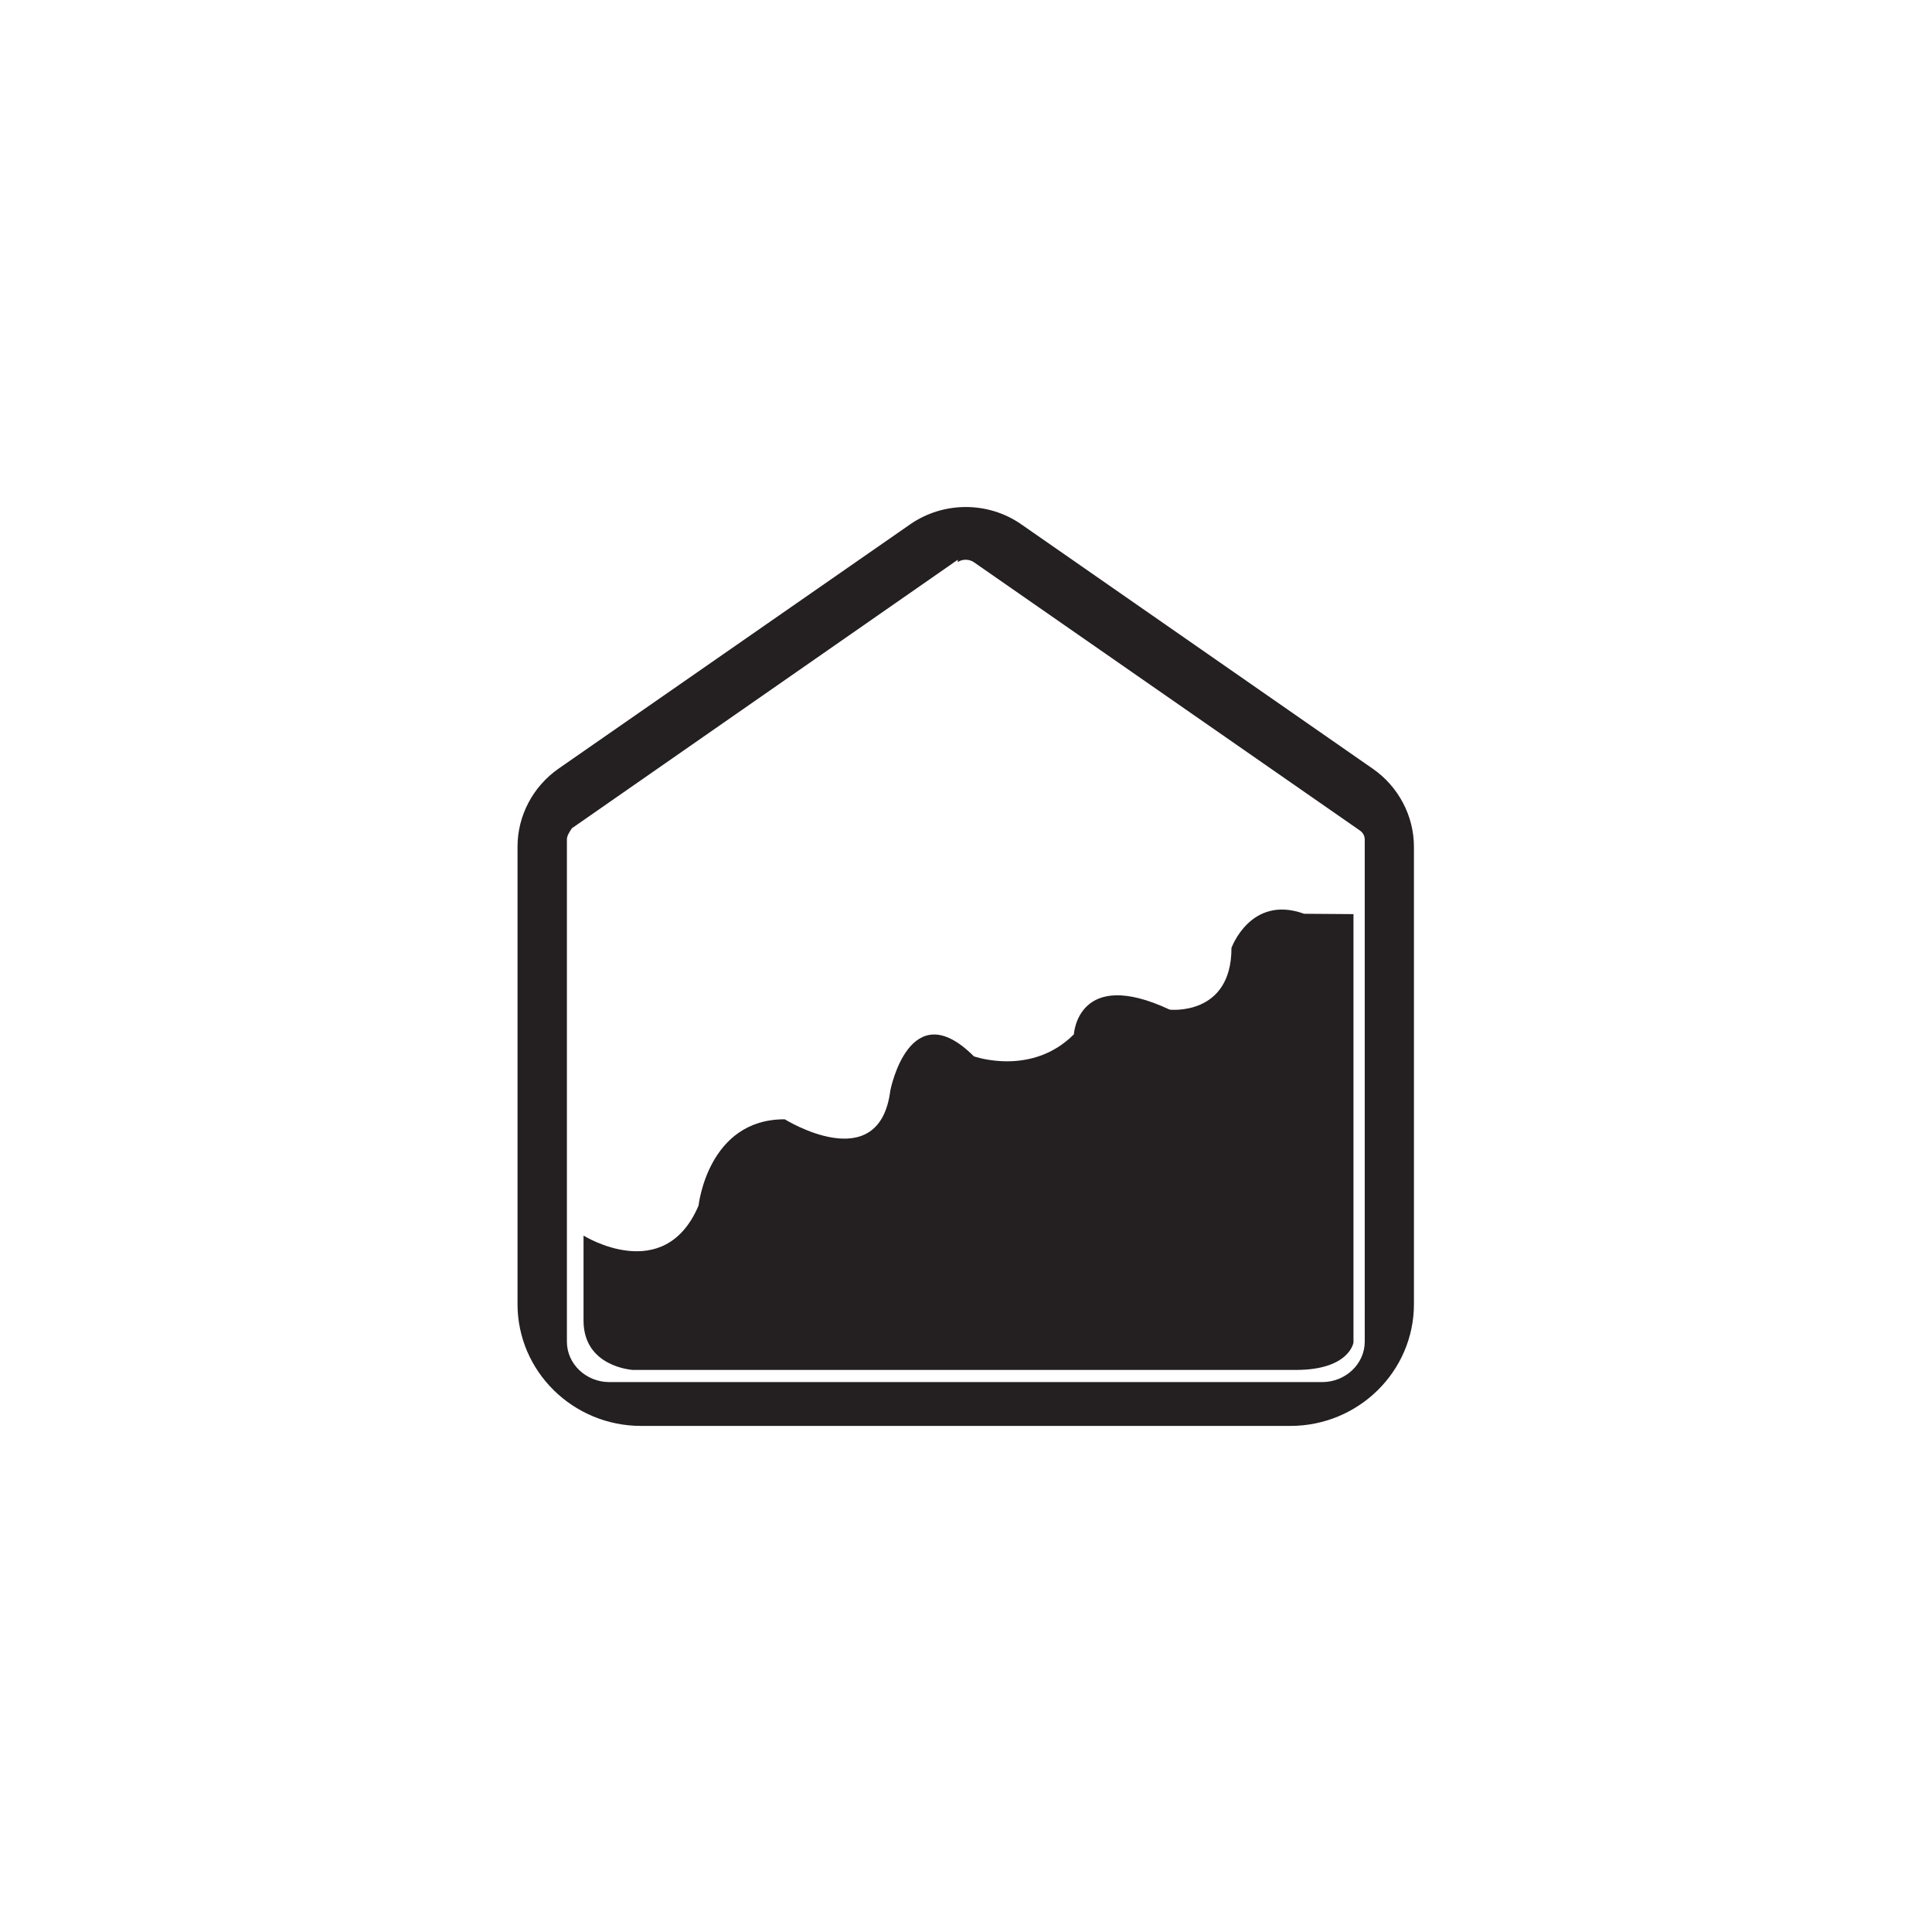
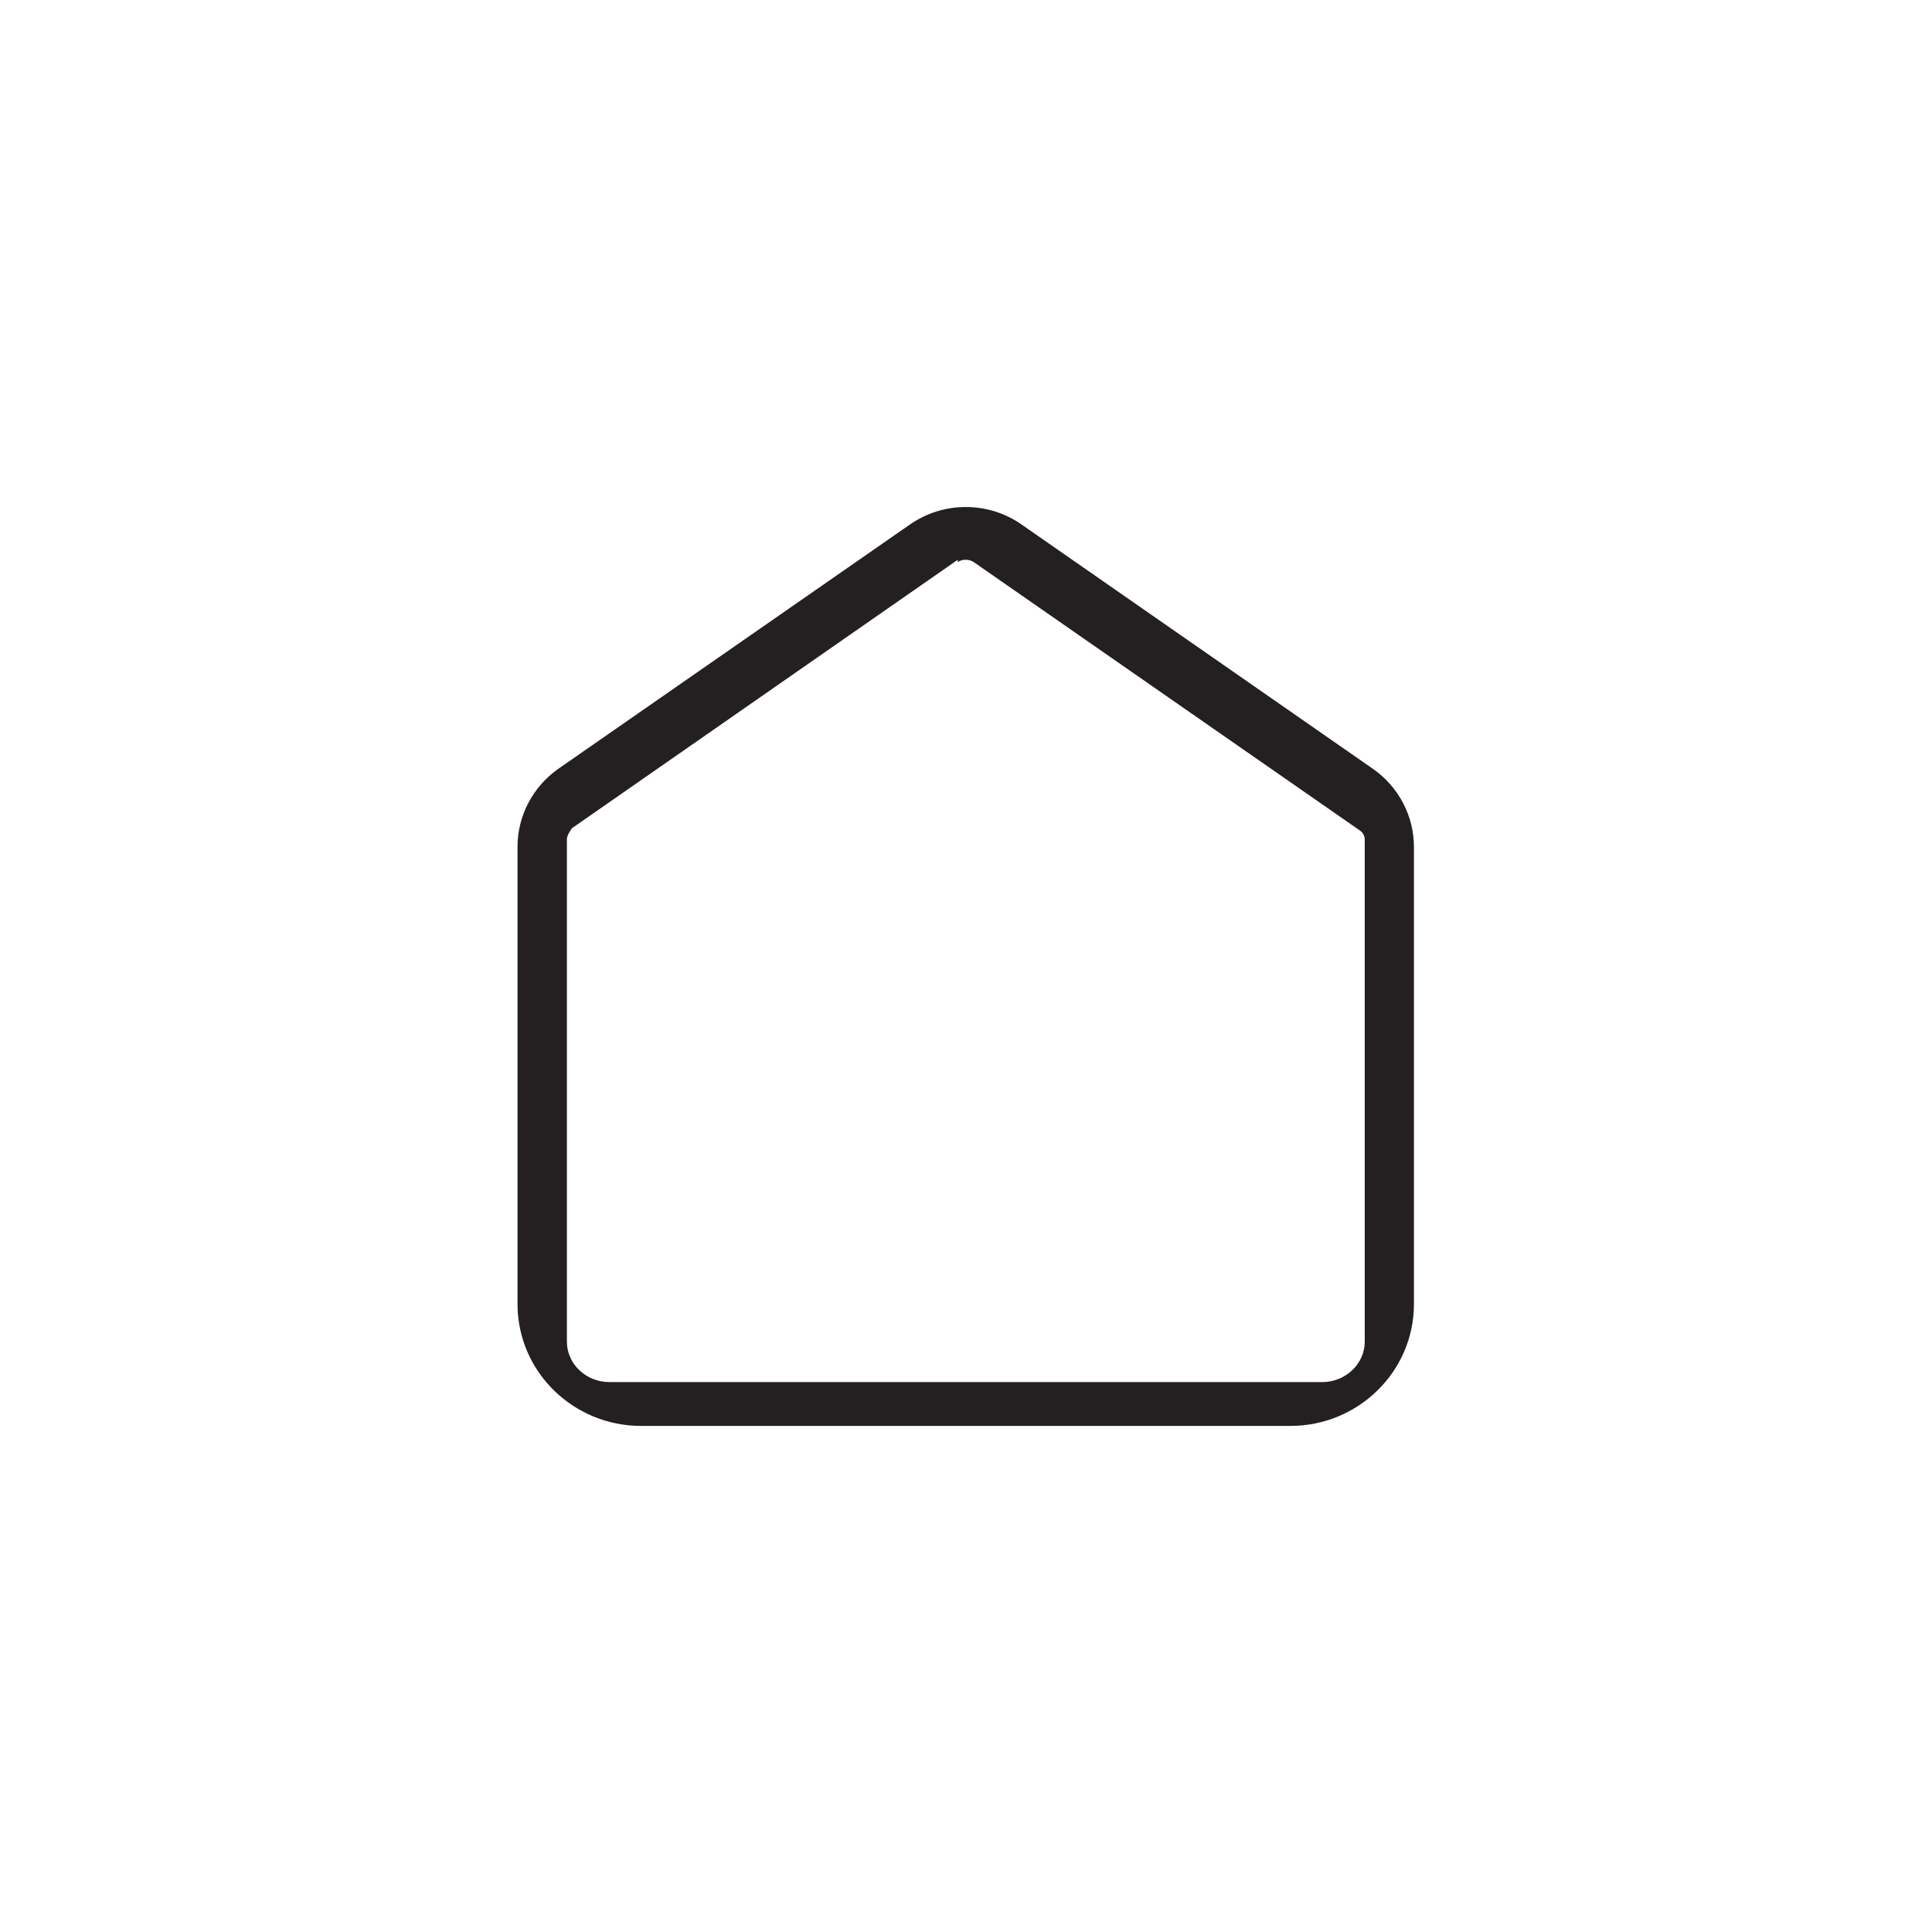
<svg xmlns="http://www.w3.org/2000/svg" version="1.1" id="Layer_1" x="0px" y="0px" viewBox="0 0 1080 1080" style="enable-background:new 0 0 1080 1080;" xml:space="preserve">
  <style type="text/css">
	.st0{fill:#241F21;}
</style>
  <g>
    <path class="st0" d="M721.3,797.1H358.4c-38.1,0-69.1-30.5-69.1-68.1V473.3c0-17.3,8.6-33.6,22.9-43.6l196.6-136.6   c18.6-12.9,43.6-12.9,62.1,0l196.6,136.7c14.3,10,22.9,26.3,22.9,43.6V729C790.4,766.6,759.4,797.1,721.3,797.1L721.3,797.1z    M539.8,312.9c-1.5,0-3.1,0.4-4.4,1.3v-1.3L319.7,463c-1.7,2.5-2.8,4.4-2.8,6.3V750c0,12.5,10.7,22.6,23.8,22.6h398.4   c13.1,0,23.8-10.2,23.8-22.6V469.3c0-2-1-3.9-2.8-5.1l-215.8-150C542.9,313.3,541.4,312.9,539.8,312.9L539.8,312.9z M522.3,312.6   L522.3,312.6L522.3,312.6L522.3,312.6z" />
-     <path class="st0" d="M326.2,690.7c0,0,45.2,28.3,64.3-16.8c0,0,5.2-48.4,48.2-48.2c0,0,52.8,32.9,59-16.1c0,0,10.7-55.1,46.7-19.1   c0,0,32.2,11.5,55.9-12.3c0,0,2.1-37.9,53.6-13.8c0,0,34.5,3.8,34.5-34.5c0,0,10.7-29.9,40.6-19.1l27.6,0.2v239.5   c0,0-2.3,15.3-32.2,15.3H353.8c0,0-27.6-1.5-27.6-27.6V690.7L326.2,690.7z" />
  </g>
</svg>